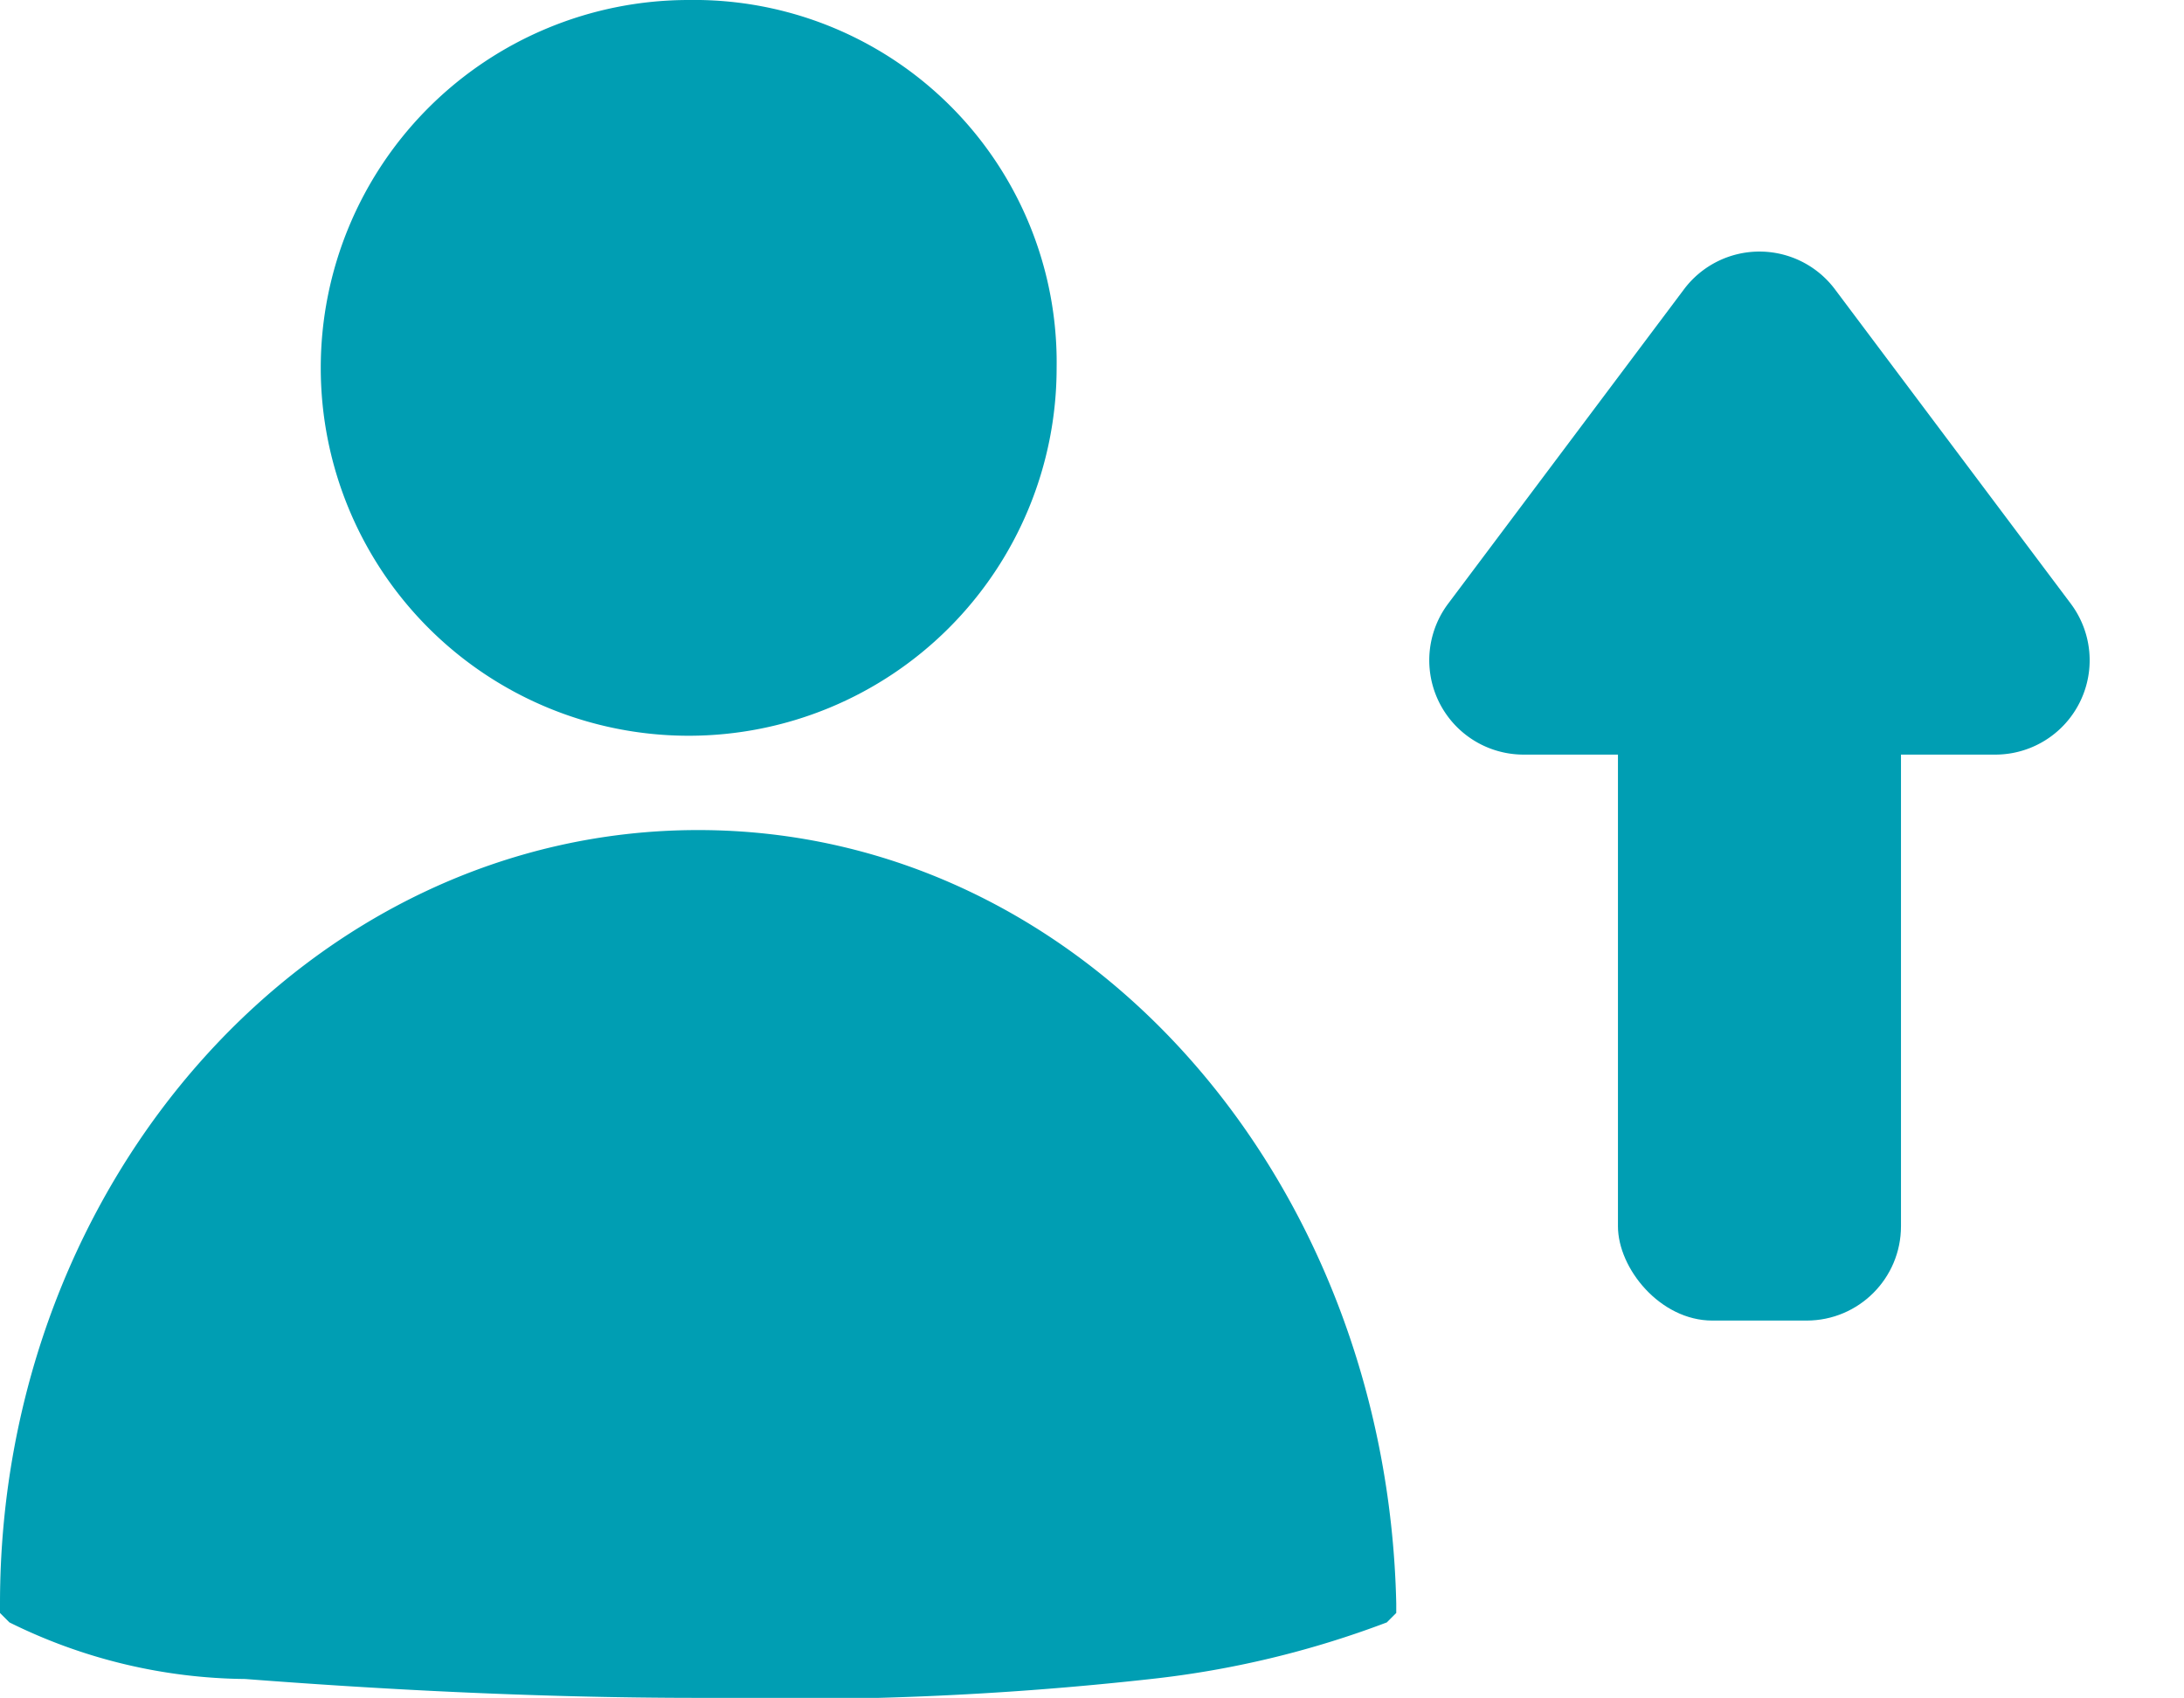
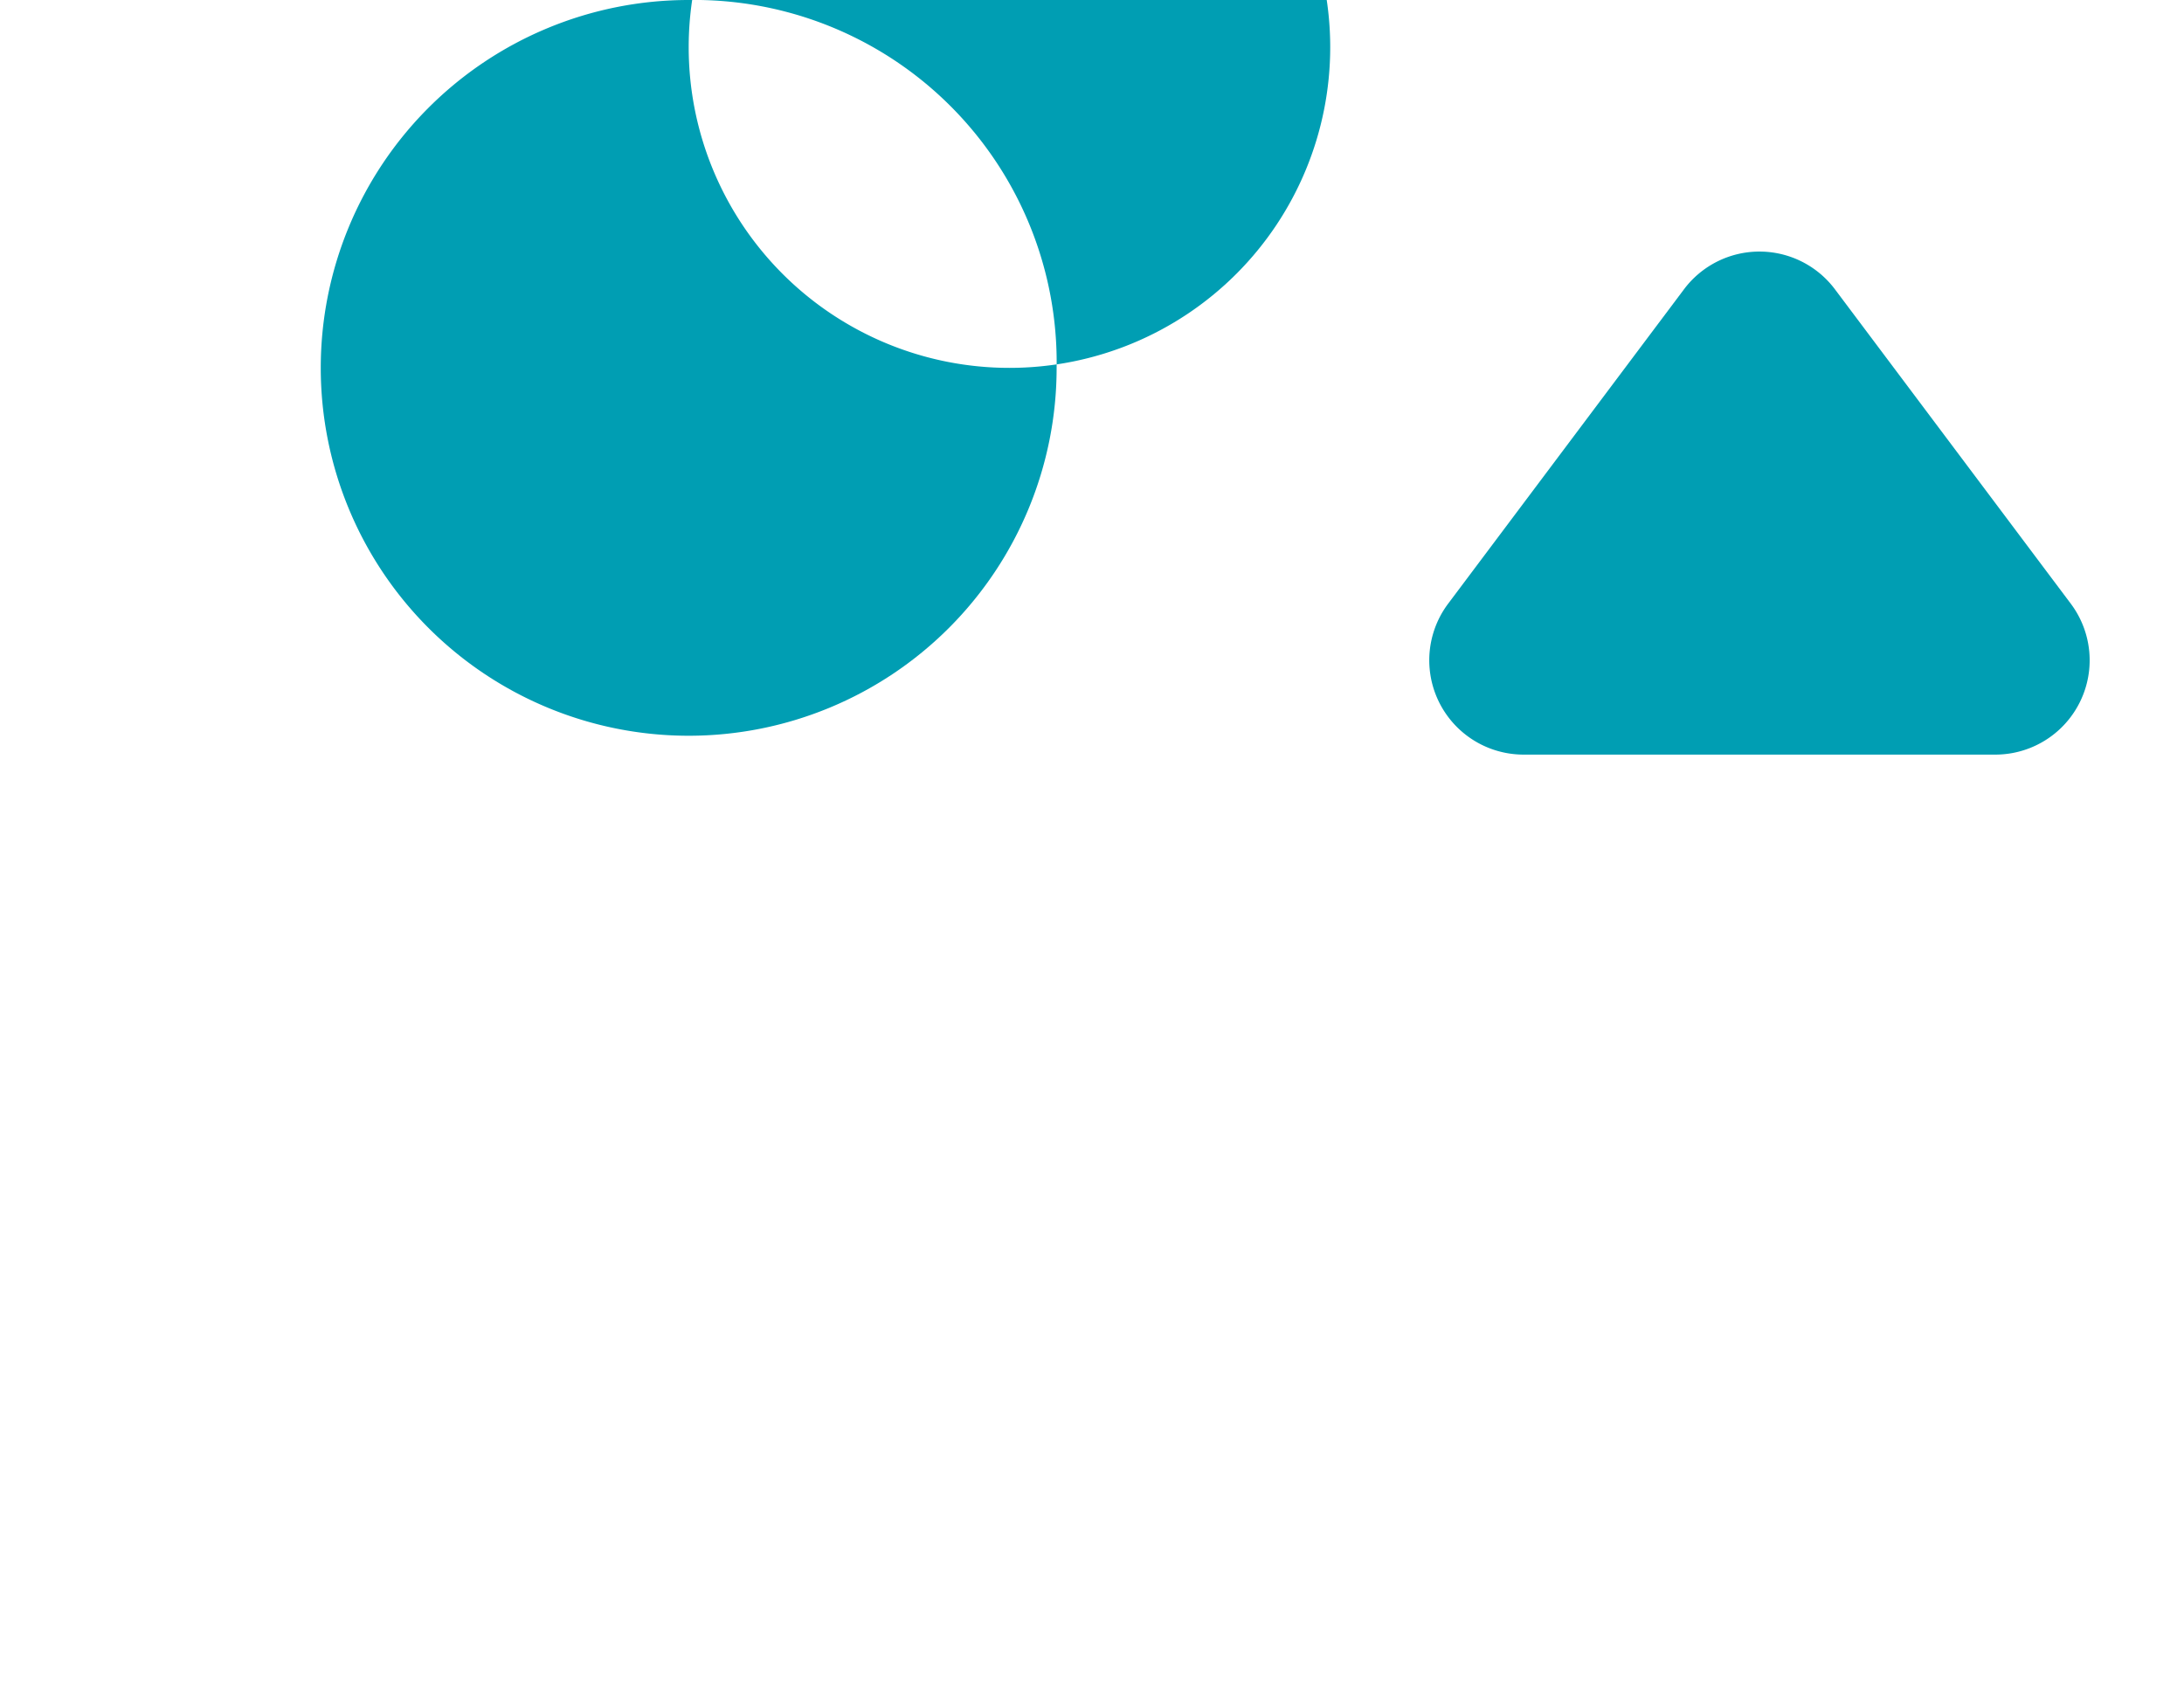
<svg xmlns="http://www.w3.org/2000/svg" id="Group_16890" data-name="Group 16890" width="23.15" height="18" viewBox="0 0 23.15 18">
-   <path id="Path_16096" data-name="Path 16096" d="M7.3,7.5a3.6,3.6,0,1,1,3.6-3.6A3.524,3.524,0,0,1,7.3,7.5" fill="#009eb3" />
-   <path id="Path_16097" data-name="Path 16097" d="M7.4,17.8c-1.8,0-3.5-.1-4.8-.2C.8,17.4.4,17.2.3,17.1c0-4.4,3.2-7.9,7.1-7.9s7.1,3.6,7.1,7.9c-.1.1-.5.3-2.3.5-1.3.1-3,.2-4.8.2" fill="#009eb3" />
-   <path id="Path_16098" data-name="Path 16098" d="M7.3,7.8A3.9,3.9,0,0,1,7.3,0a3.842,3.842,0,0,1,3.9,3.9A3.9,3.9,0,0,1,7.3,7.8M7.3.5A3.372,3.372,0,0,0,3.9,3.9a3.4,3.4,0,1,0,6.8,0A3.372,3.372,0,0,0,7.3.5" fill="#009eb3" />
-   <path id="Path_16099" data-name="Path 16099" d="M7.4,18c-1.8,0-3.5-.1-4.8-.2a5.734,5.734,0,0,1-2.5-.6L0,17.1V17c0-4.5,3.3-8.2,7.4-8.2s7.3,3.7,7.4,8.2v.1l-.1.1a10.154,10.154,0,0,1-2.5.6,34.7,34.7,0,0,1-4.8.2M.6,16.9a7.789,7.789,0,0,0,2.1.4c1.3.1,3,.2,4.8.2s3.5-.1,4.8-.2a7.789,7.789,0,0,0,2.1-.4c-.1-4.2-3.1-7.5-6.9-7.5S.7,12.8.6,16.9" fill="#009eb3" />
+   <path id="Path_16098" data-name="Path 16098" d="M7.3,7.8A3.9,3.9,0,0,1,7.3,0a3.842,3.842,0,0,1,3.9,3.9A3.9,3.9,0,0,1,7.3,7.8M7.3.5a3.4,3.4,0,1,0,6.8,0A3.372,3.372,0,0,0,7.3.5" fill="#009eb3" />
  <g id="Group_16891" data-name="Group 16891" transform="translate(-1)">
    <path id="Polygon_2" data-name="Polygon 2" d="M3.7,1.067a1,1,0,0,1,1.6,0L7.8,4.4A1,1,0,0,1,7,6H2a1,1,0,0,1-.8-1.6Z" transform="translate(15.15 2)" fill="#009eb3" />
-     <rect id="Rectangle_3259" data-name="Rectangle 3259" width="3" height="7" rx="1" transform="translate(18.15 7)" fill="#009eb3" />
  </g>
</svg>